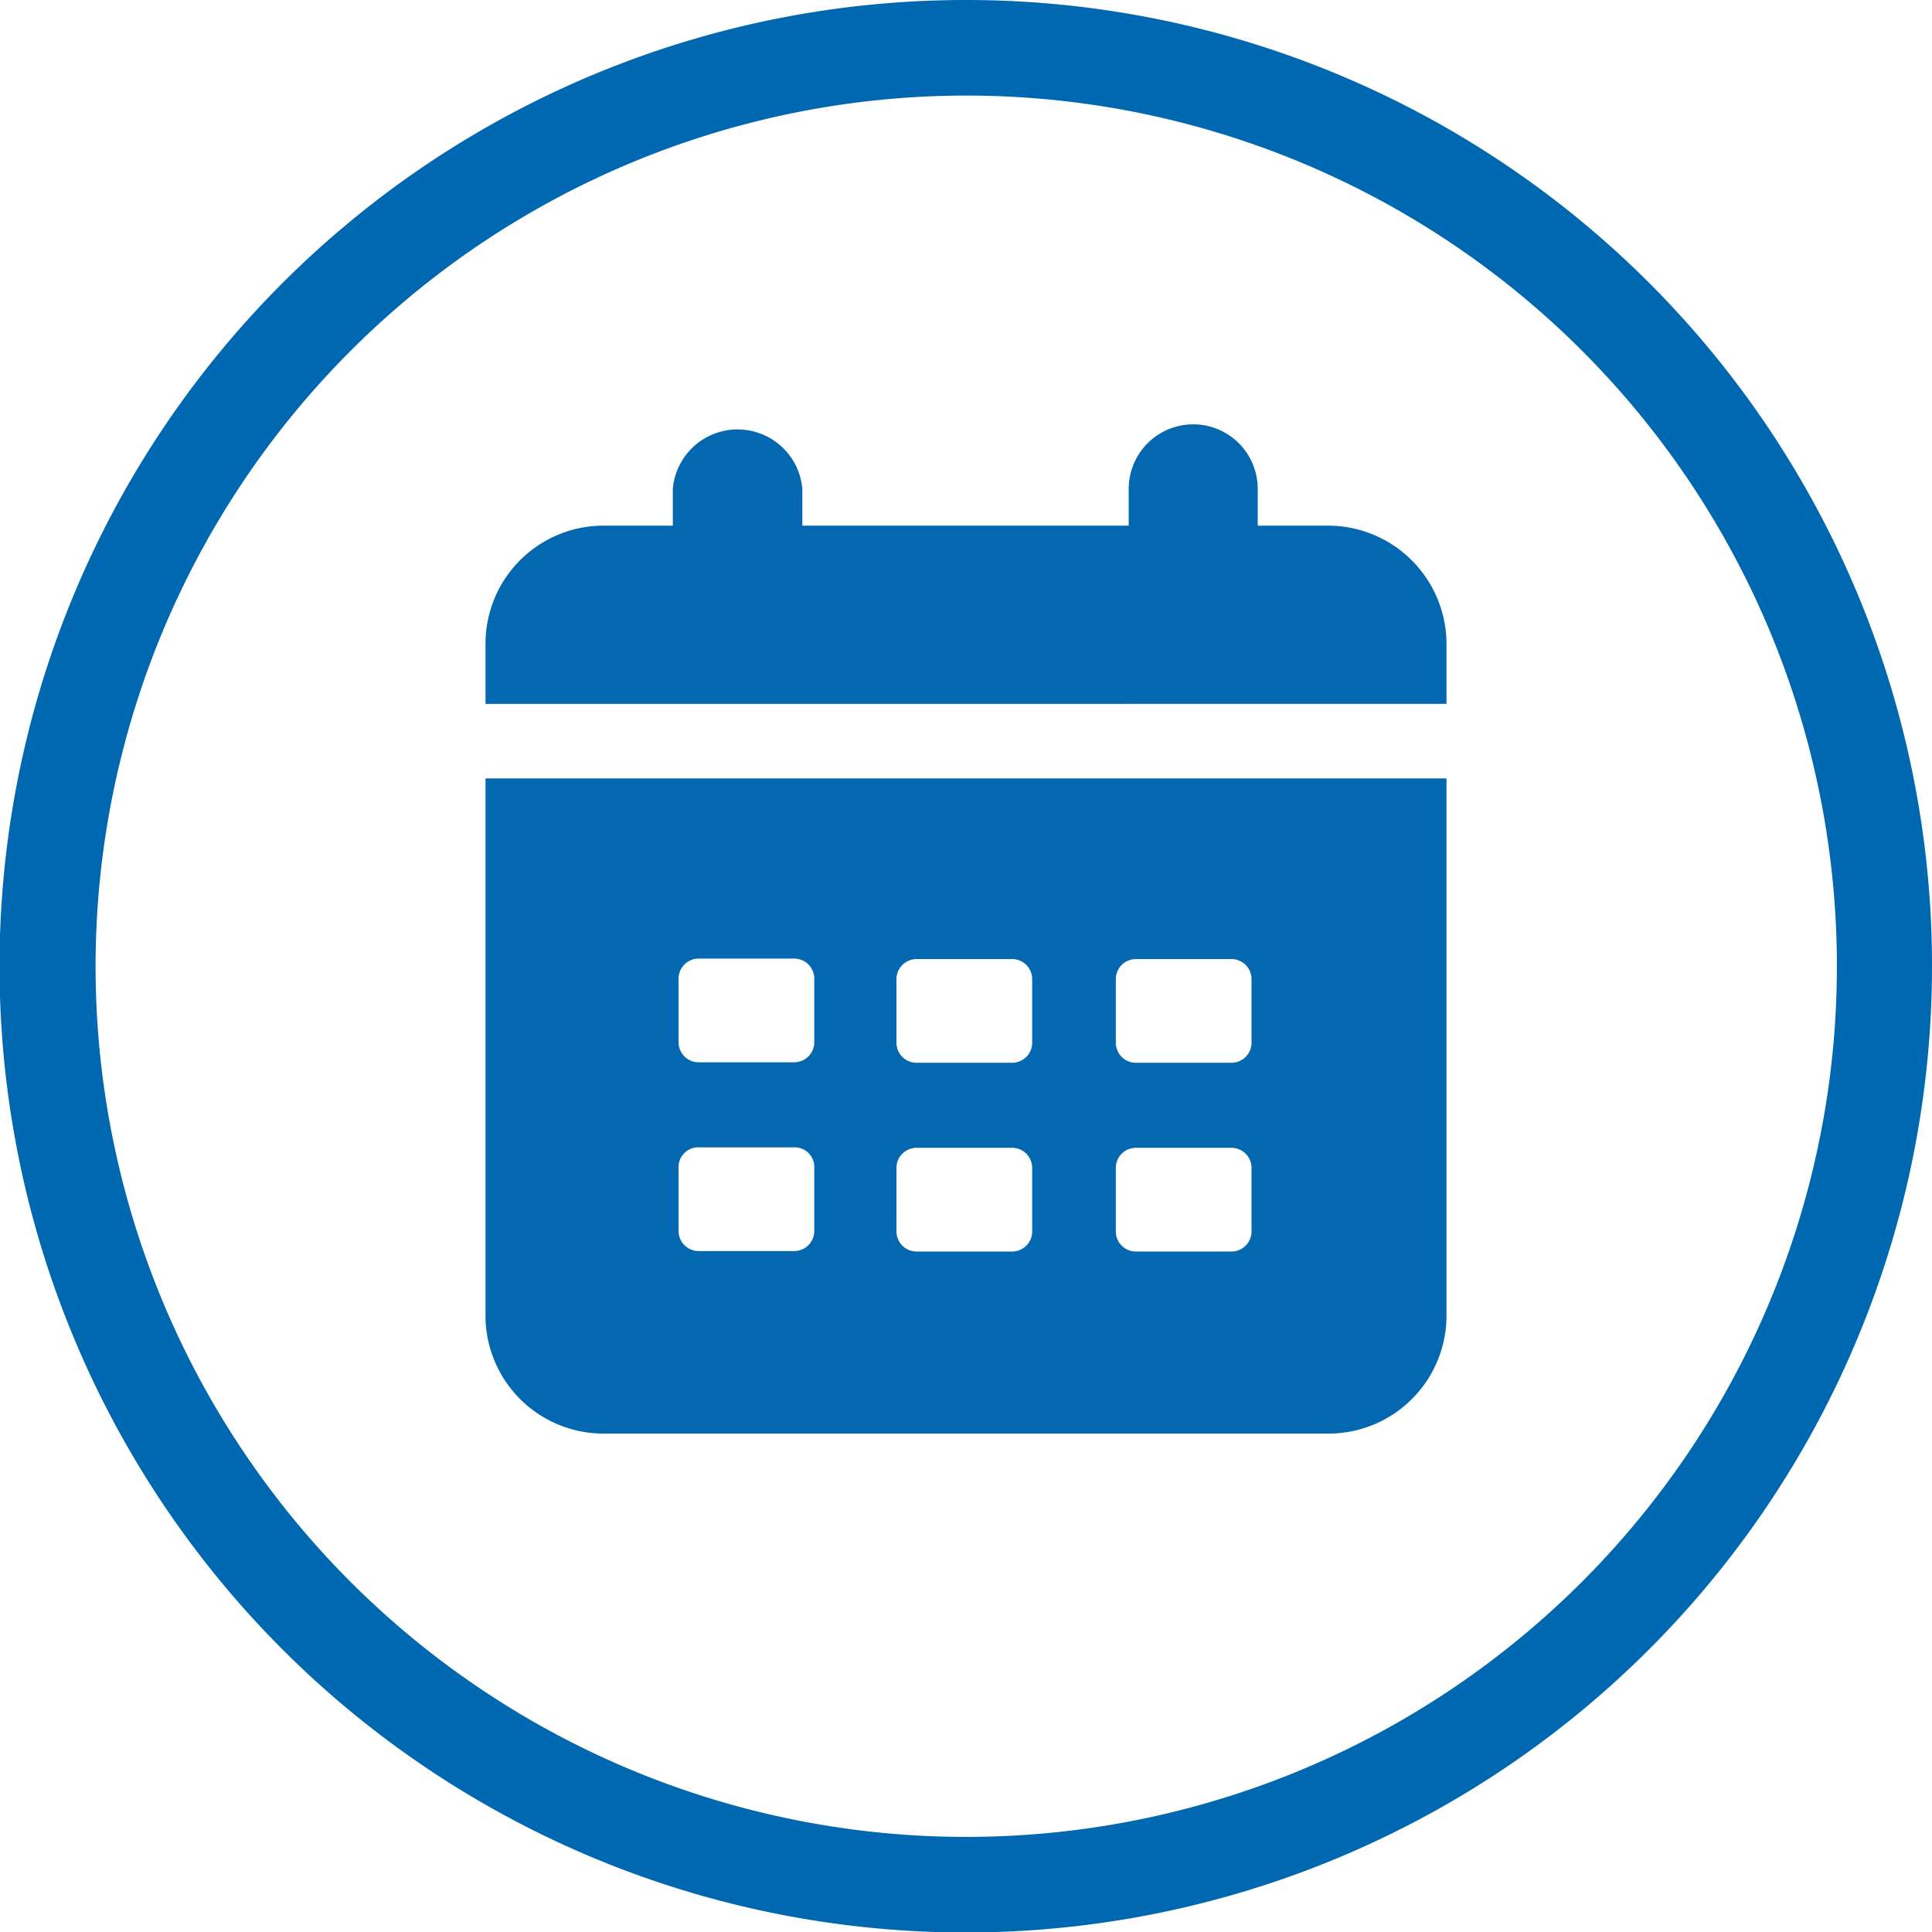
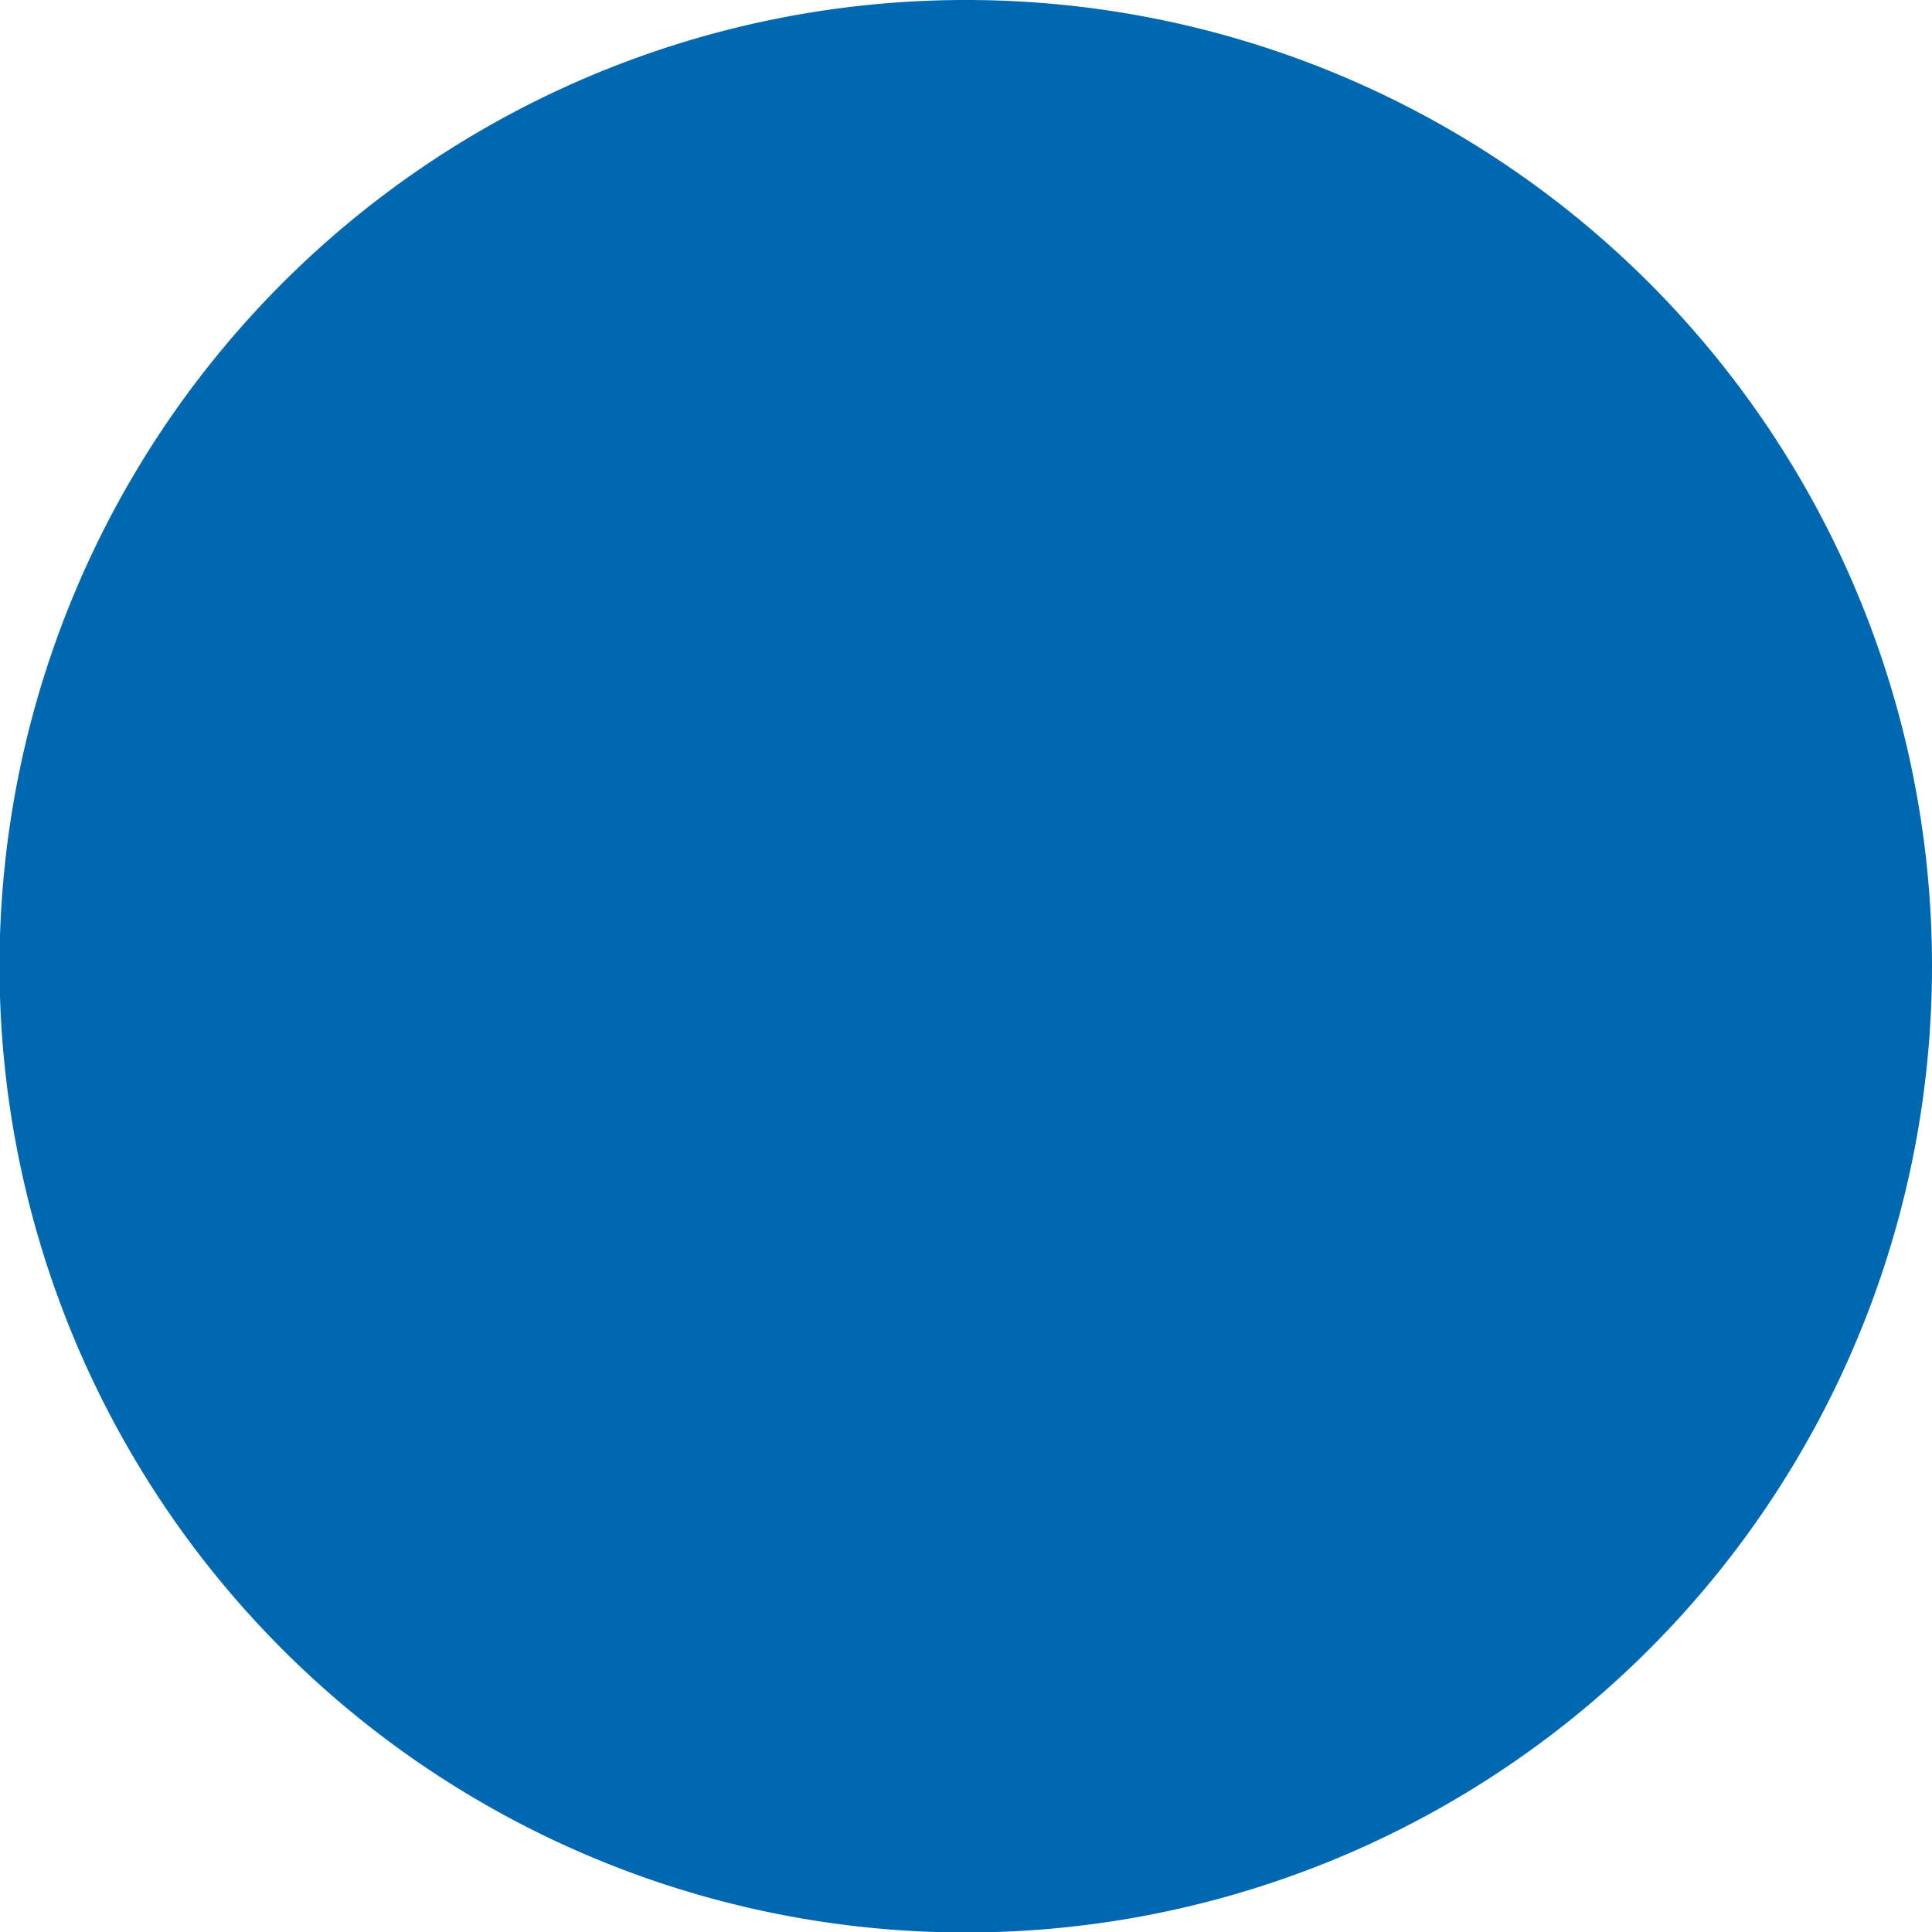
<svg xmlns="http://www.w3.org/2000/svg" id="Layer_1" data-name="Layer 1" viewBox="0 0 40.43 40.43">
  <defs>
    <style>.cls-1{fill:#0068b0;}.cls-2{fill:#0468b1;}</style>
  </defs>
  <title>Step 2</title>
-   <path class="cls-1" d="M20.21,2A18.22,18.22,0,1,1,2,20.21,18.23,18.23,0,0,1,20.21,2m0-2A20.22,20.22,0,1,0,40.43,20.21,20.21,20.21,0,0,0,20.21,0Z" />
-   <path class="cls-2" d="M27.78,11H26.32v-.77a1.35,1.35,0,0,0-2.7,0V11H16.79v-.77a1.36,1.36,0,0,0-2.71,0V11H12.62a2.47,2.47,0,0,0-2.46,2.46v1.27H30.27V13.47A2.48,2.48,0,0,0,27.78,11Z" />
-   <path class="cls-2" d="M10.16,27.49A2.47,2.47,0,0,0,12.62,30H27.81a2.47,2.47,0,0,0,2.46-2.46V16.29H10.16Zm13.19-7a.42.42,0,0,1,.42-.42h2a.42.42,0,0,1,.42.42v1.33a.42.42,0,0,1-.42.42h-2a.42.42,0,0,1-.42-.42Zm0,3.95a.42.42,0,0,1,.42-.42h2a.42.42,0,0,1,.42.42v1.33a.42.42,0,0,1-.42.42h-2a.42.42,0,0,1-.42-.42Zm-4.59-3.95a.42.42,0,0,1,.42-.42h2a.42.42,0,0,1,.42.42v1.33a.42.42,0,0,1-.42.42h-2a.42.42,0,0,1-.42-.42Zm0,3.95a.42.42,0,0,1,.42-.42h2a.42.42,0,0,1,.42.42v1.33a.42.42,0,0,1-.42.42h-2a.42.42,0,0,1-.42-.42ZM14.2,20.48a.42.42,0,0,1,.42-.42h2a.42.42,0,0,1,.42.42v1.33a.42.42,0,0,1-.42.42h-2a.42.42,0,0,1-.42-.42Zm0,3.95a.41.41,0,0,1,.42-.42h2a.41.41,0,0,1,.42.42v1.33a.42.42,0,0,1-.42.42h-2a.42.42,0,0,1-.42-.42Z" />
+   <path class="cls-1" d="M20.21,2m0-2A20.22,20.22,0,1,0,40.43,20.21,20.21,20.21,0,0,0,20.21,0Z" />
</svg>